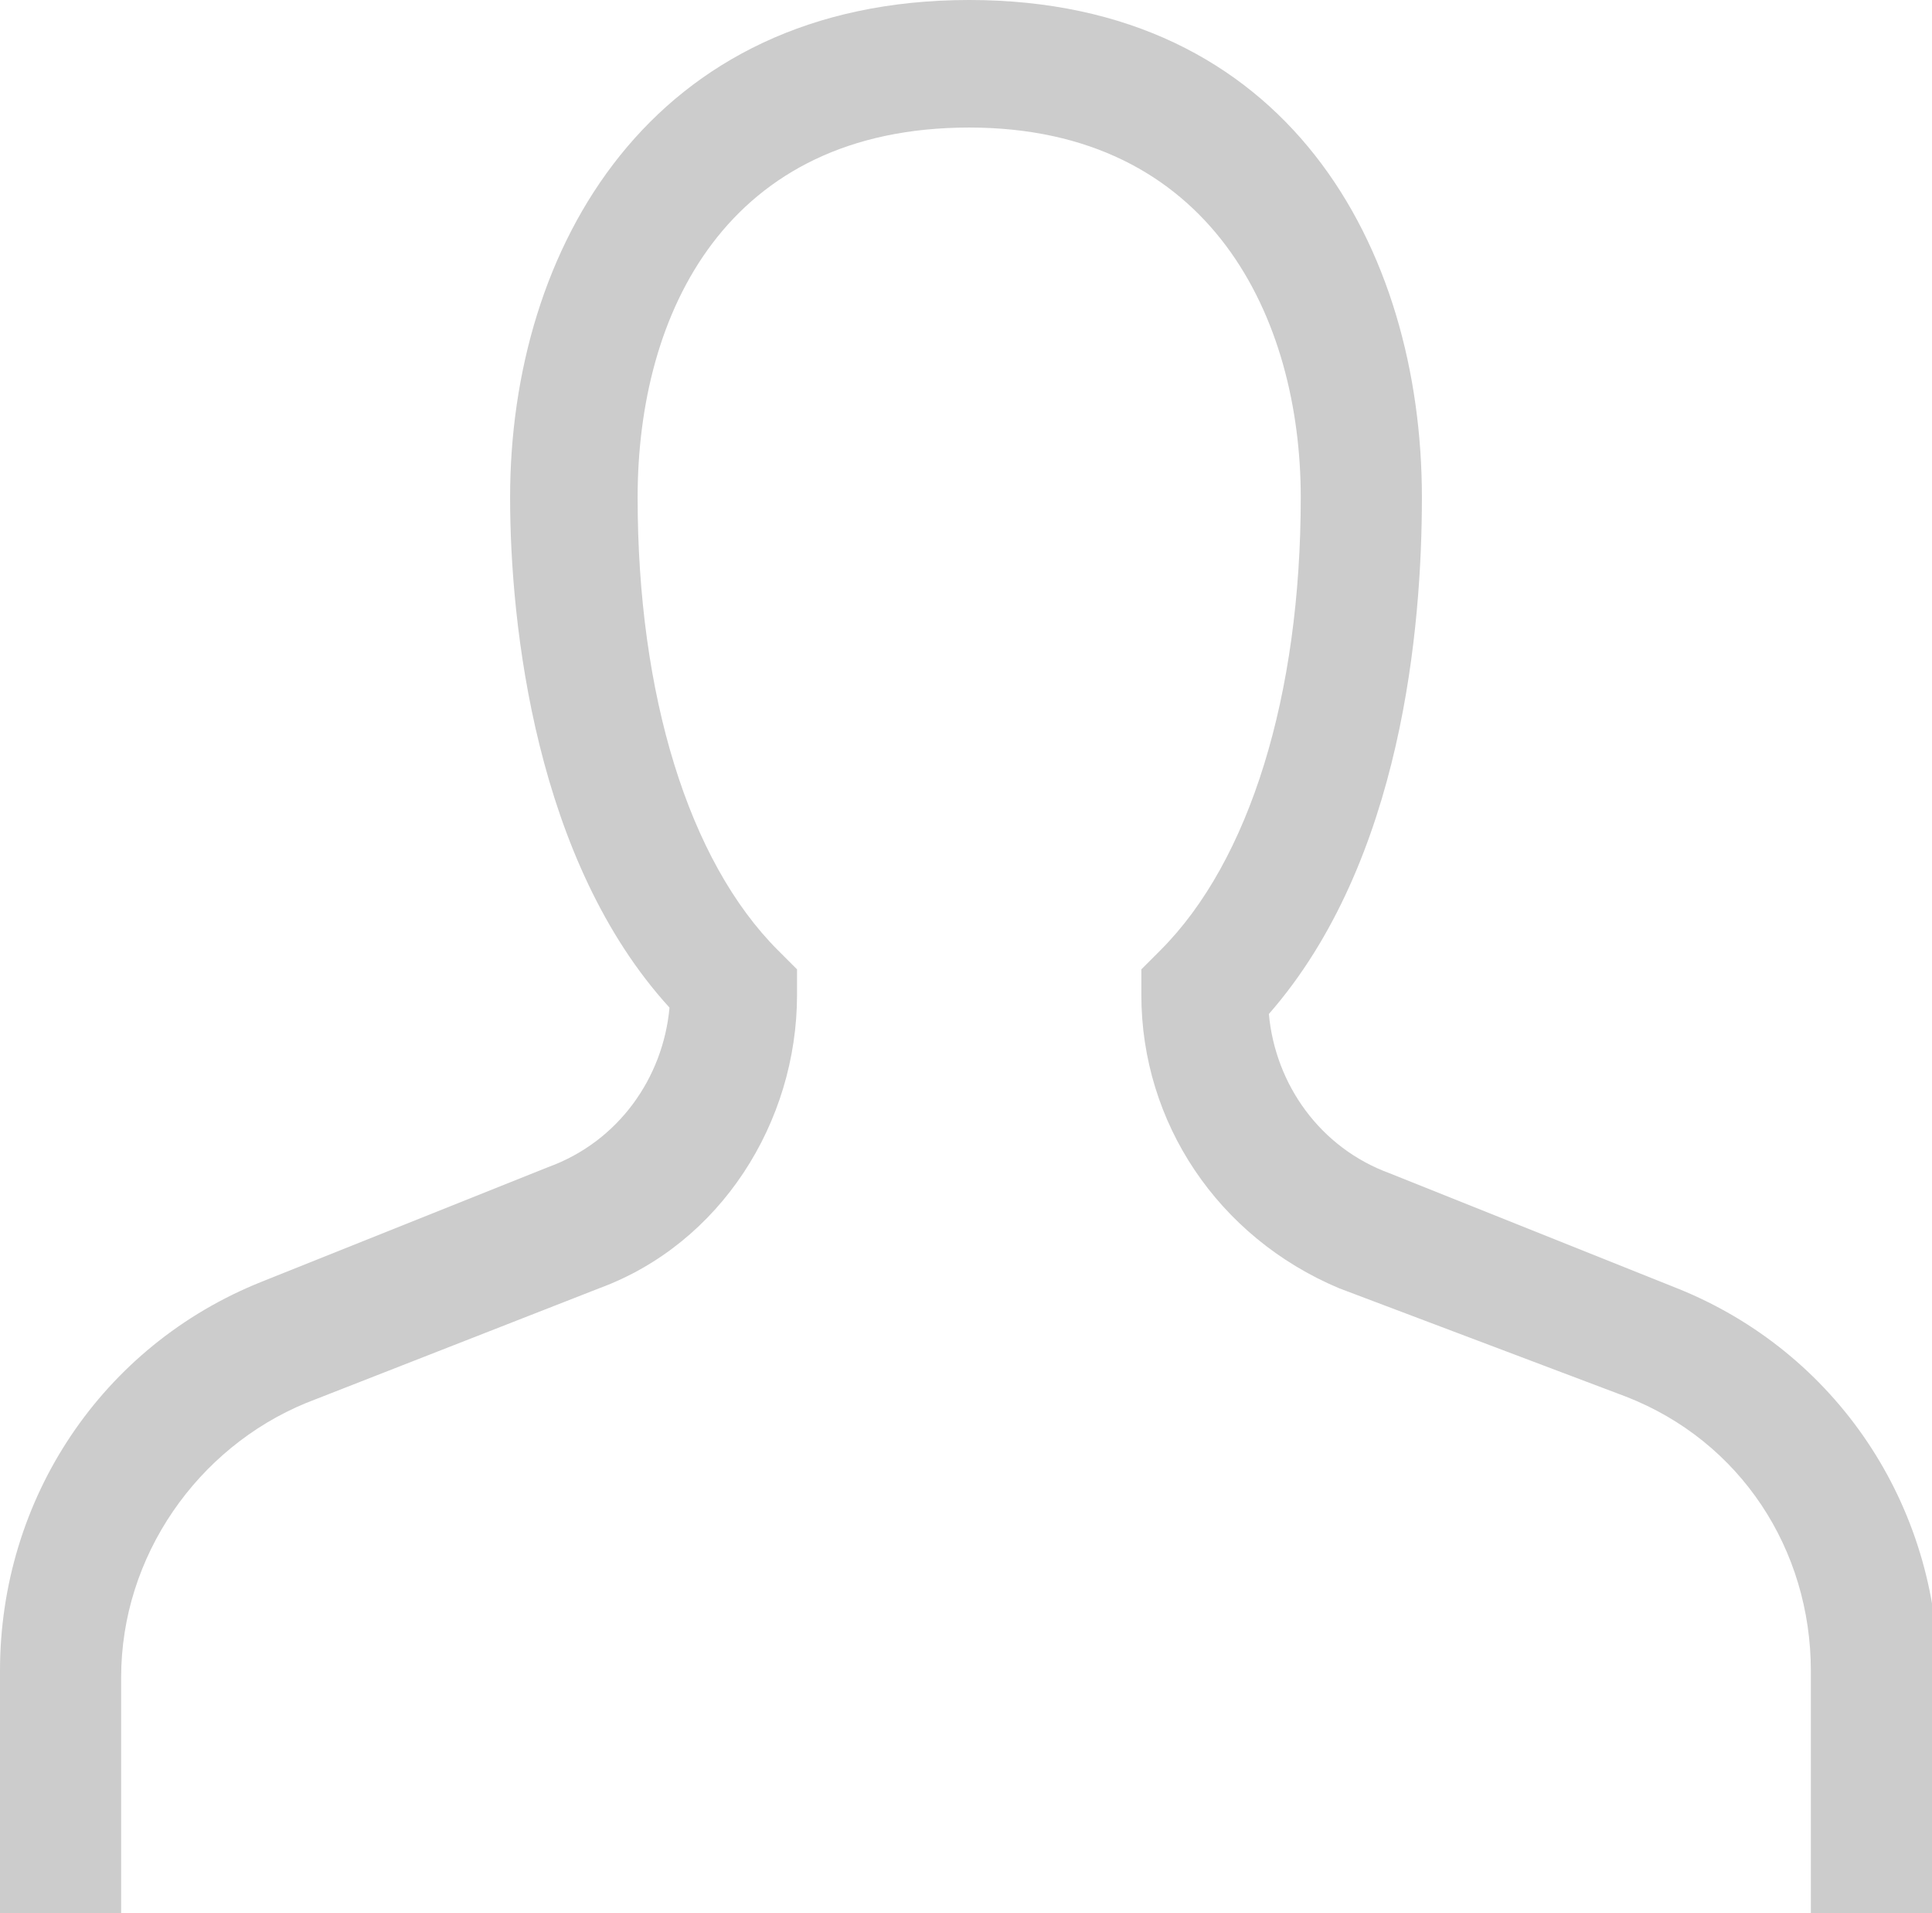
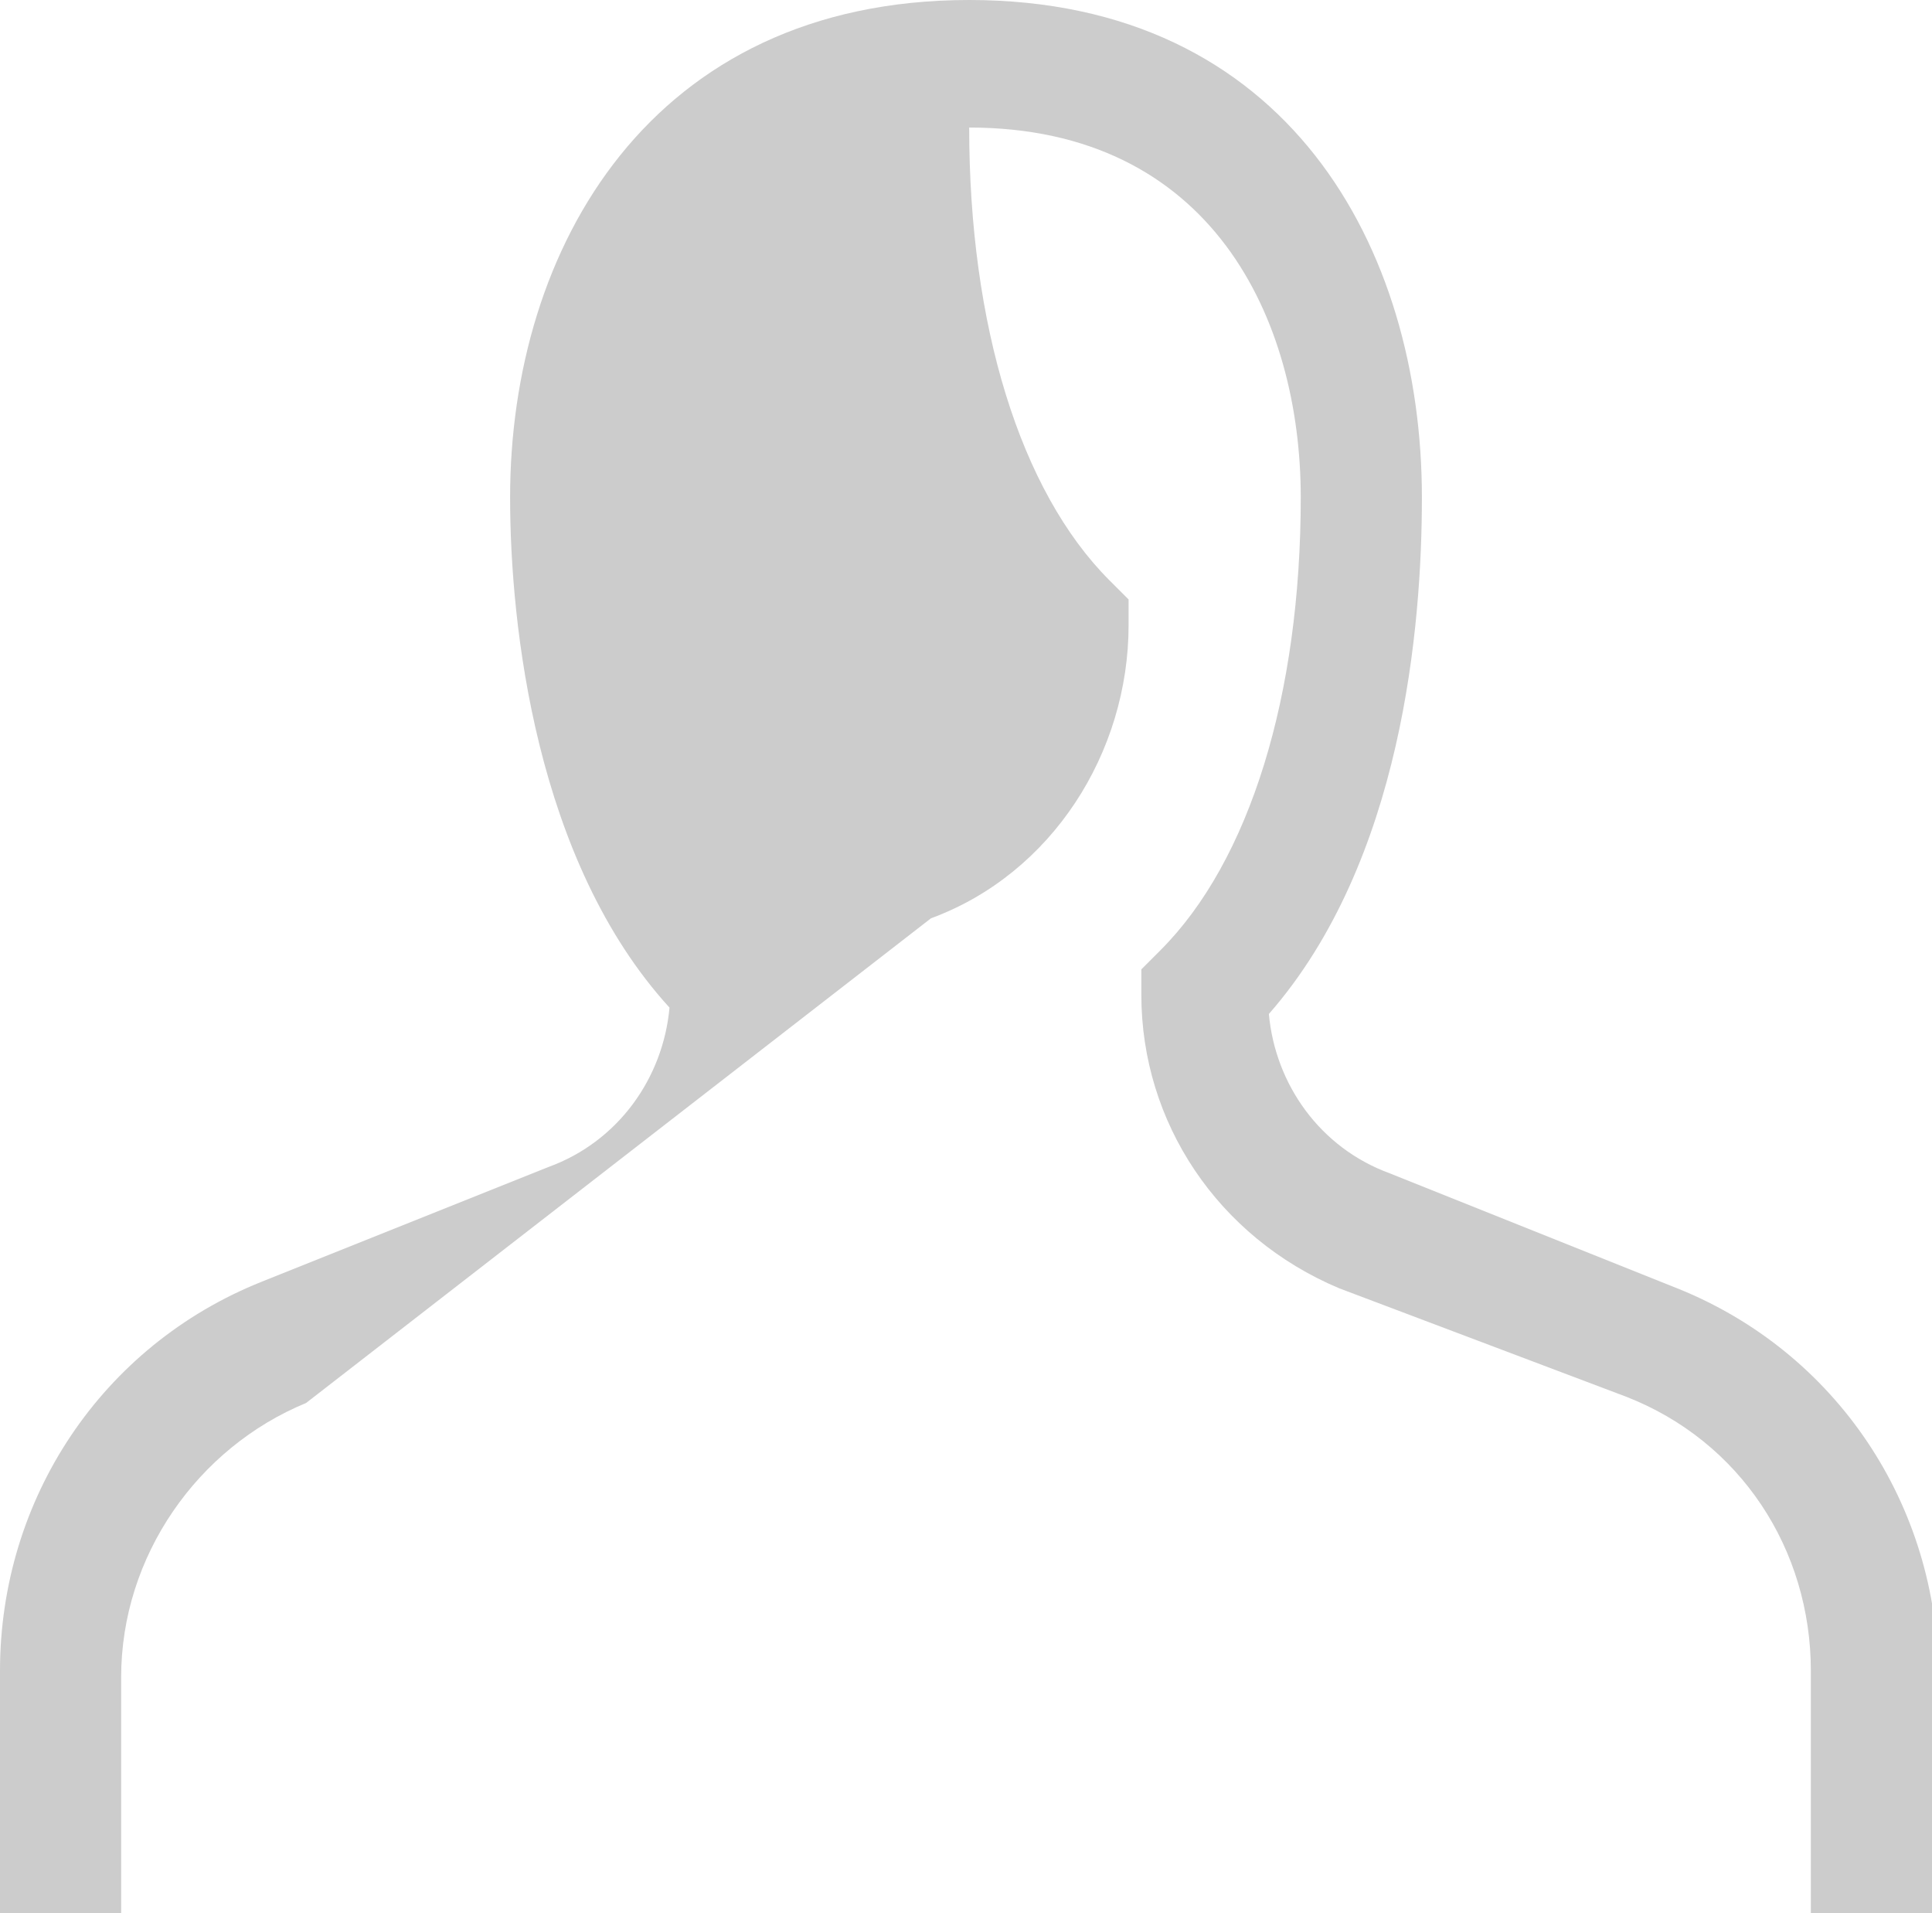
<svg xmlns="http://www.w3.org/2000/svg" version="1.1" id="_x2014_ÎÓÈ_x5F_1" x="0px" y="0px" width="30.3px" height="30px" viewBox="0 0 30.3 30" style="enable-background:new 0 0 30.3 30;" xml:space="preserve">
  <style type="text/css">
	.st0{fill:#CCCCCC;}
</style>
  <g>
-     <path class="st0" d="M30.3,30h-1.9v-3.8c0-1.9-1.1-3.6-2.9-4.3L21,20.2c-1.9-0.8-3.1-2.6-3.1-4.6v-0.4l0.3-0.3   c1.4-1.4,2.2-4,2.2-7.1C20.4,5,19,2,15.2,2S10,4.9,10,7.8c0,3.1,0.8,5.7,2.2,7.1l0.3,0.3v0.4c0,2-1.2,3.9-3.1,4.6L4.8,22   c-1.7,0.7-2.9,2.4-2.9,4.3V30H0v-3.8c0-2.7,1.6-5.1,4.1-6.1l4.5-1.8c1.1-0.4,1.8-1.4,1.9-2.5c-2.1-2.3-2.5-6-2.5-8   C8,3.9,10.2,0,15.2,0s7.1,3.9,7.1,7.8c0,2-0.3,5.7-2.4,8.1c0.1,1.1,0.8,2.1,1.9,2.5l4.5,1.8c2.5,1,4.1,3.4,4.1,6.1V30H30.3z" />
+     <path class="st0" d="M30.3,30h-1.9v-3.8c0-1.9-1.1-3.6-2.9-4.3L21,20.2c-1.9-0.8-3.1-2.6-3.1-4.6v-0.4l0.3-0.3   c1.4-1.4,2.2-4,2.2-7.1C20.4,5,19,2,15.2,2c0,3.1,0.8,5.7,2.2,7.1l0.3,0.3v0.4c0,2-1.2,3.9-3.1,4.6L4.8,22   c-1.7,0.7-2.9,2.4-2.9,4.3V30H0v-3.8c0-2.7,1.6-5.1,4.1-6.1l4.5-1.8c1.1-0.4,1.8-1.4,1.9-2.5c-2.1-2.3-2.5-6-2.5-8   C8,3.9,10.2,0,15.2,0s7.1,3.9,7.1,7.8c0,2-0.3,5.7-2.4,8.1c0.1,1.1,0.8,2.1,1.9,2.5l4.5,1.8c2.5,1,4.1,3.4,4.1,6.1V30H30.3z" />
  </g>
</svg>